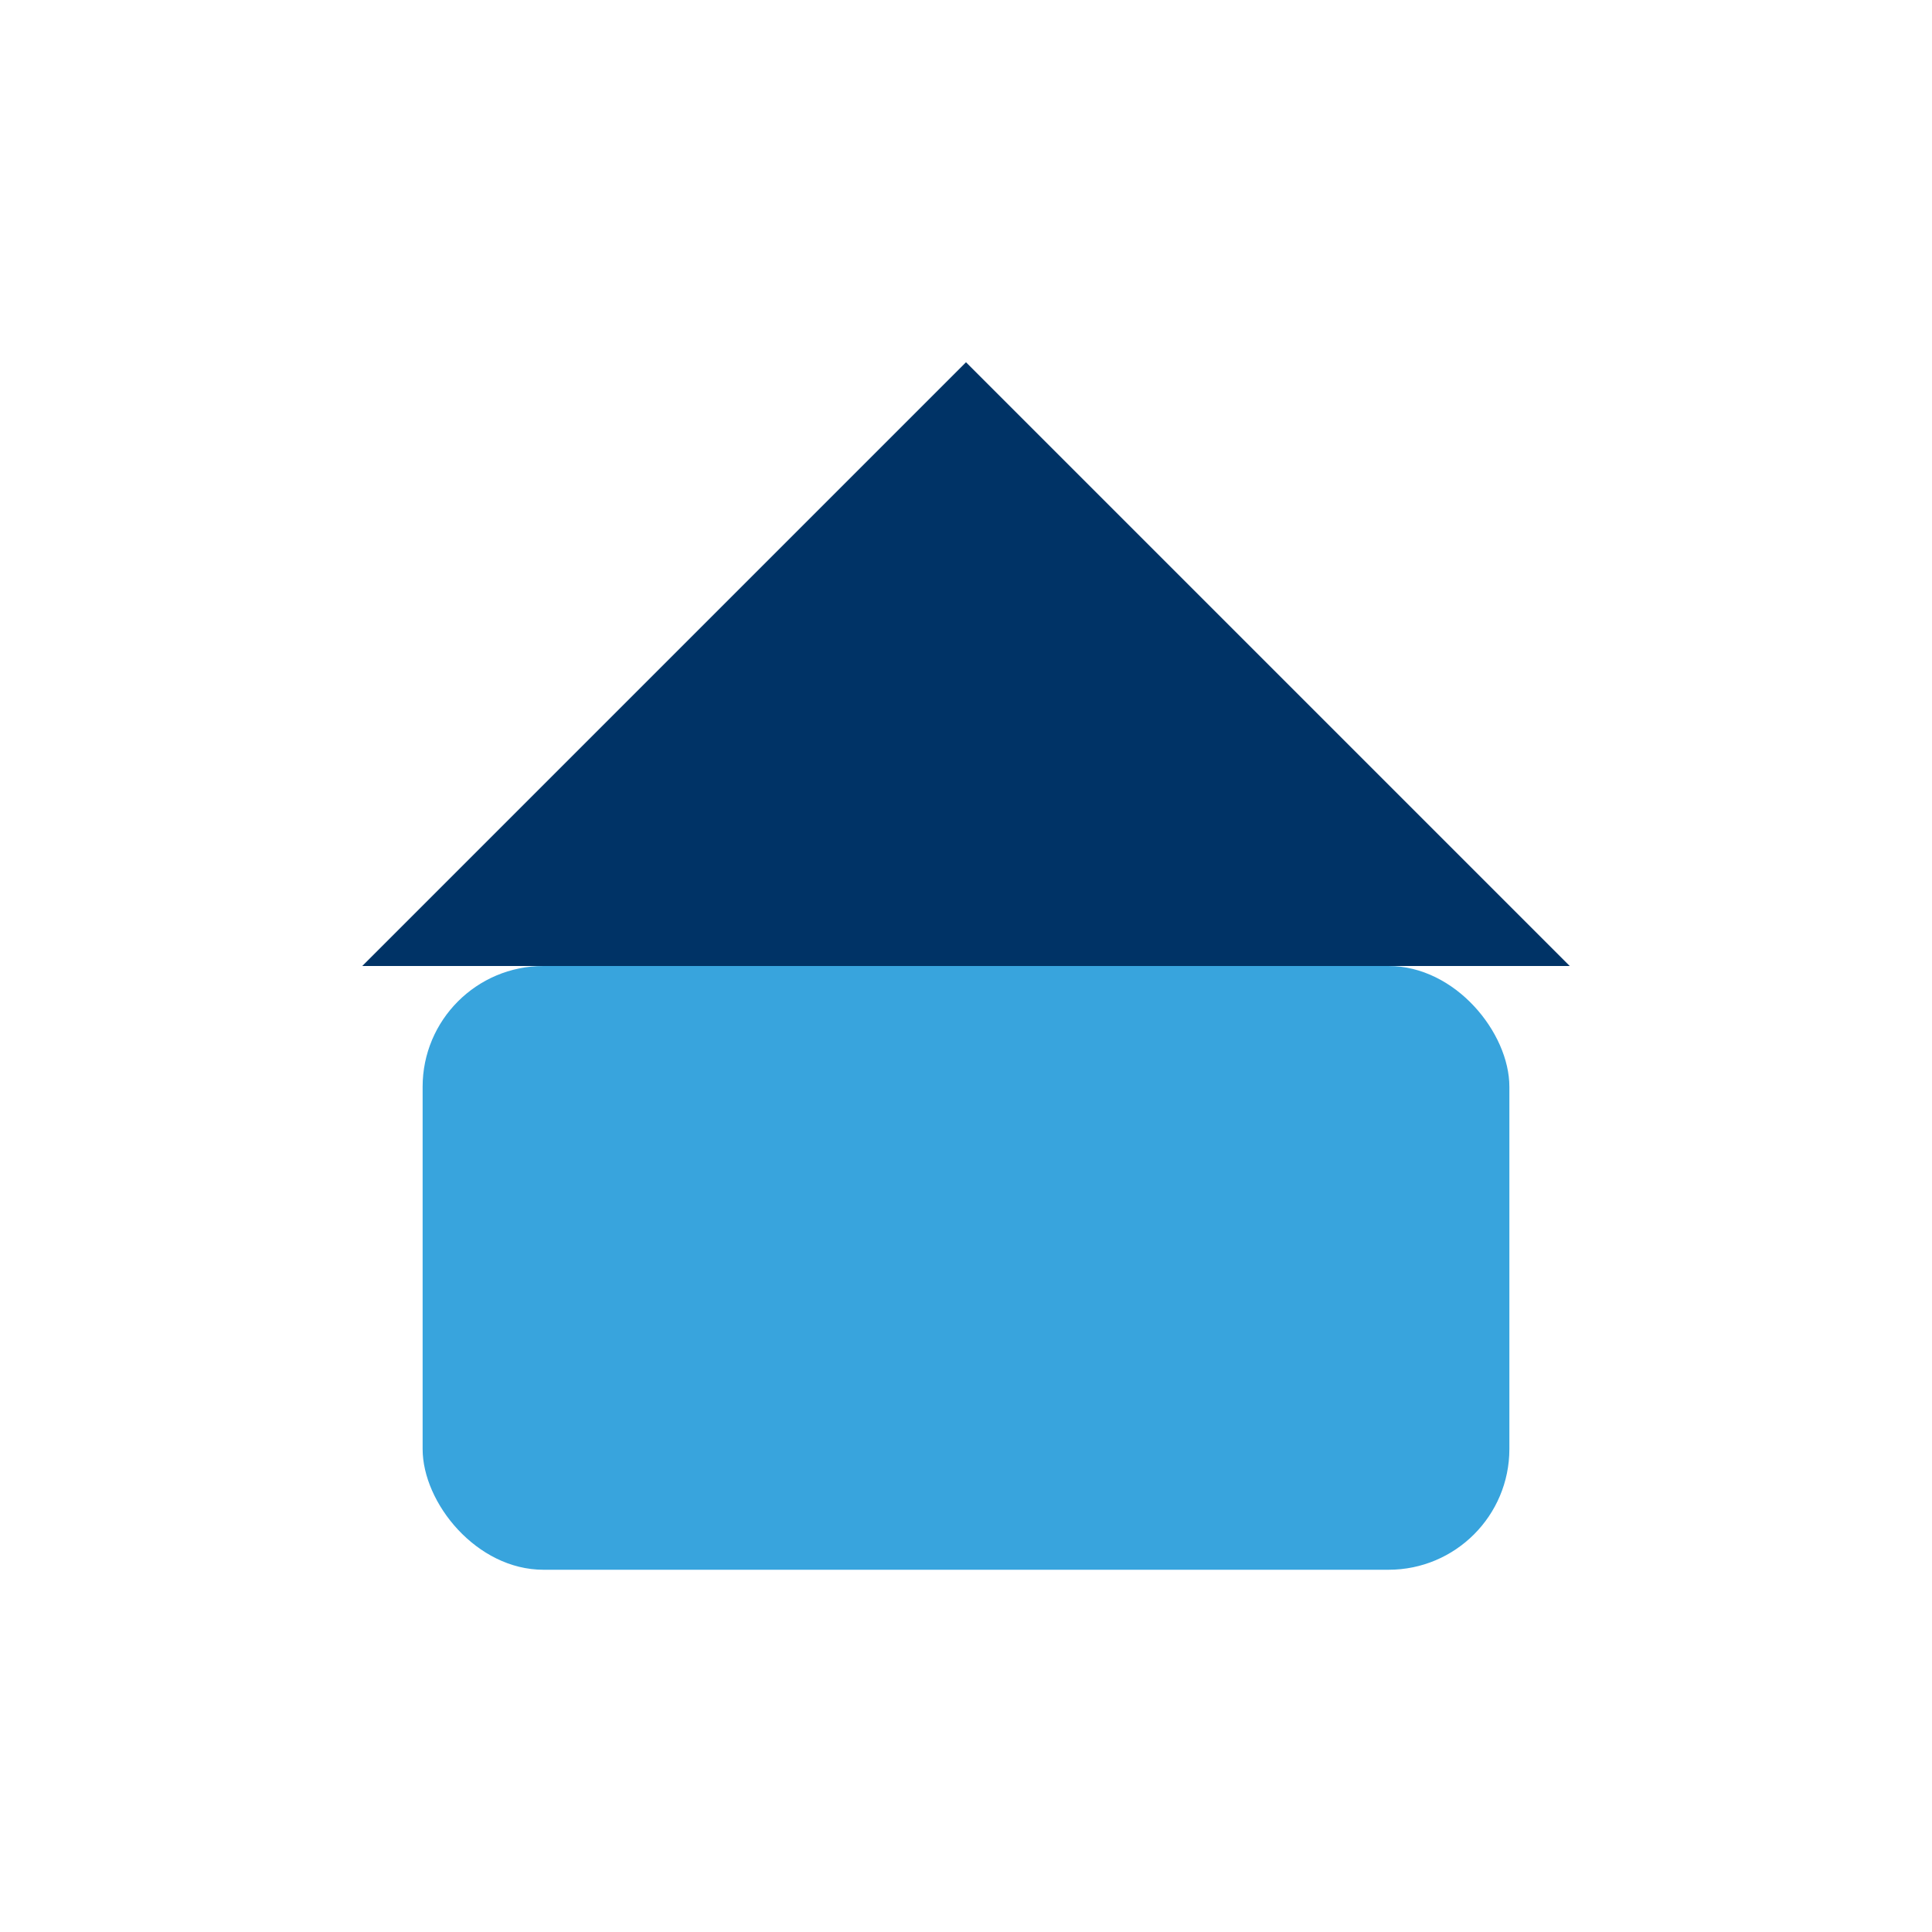
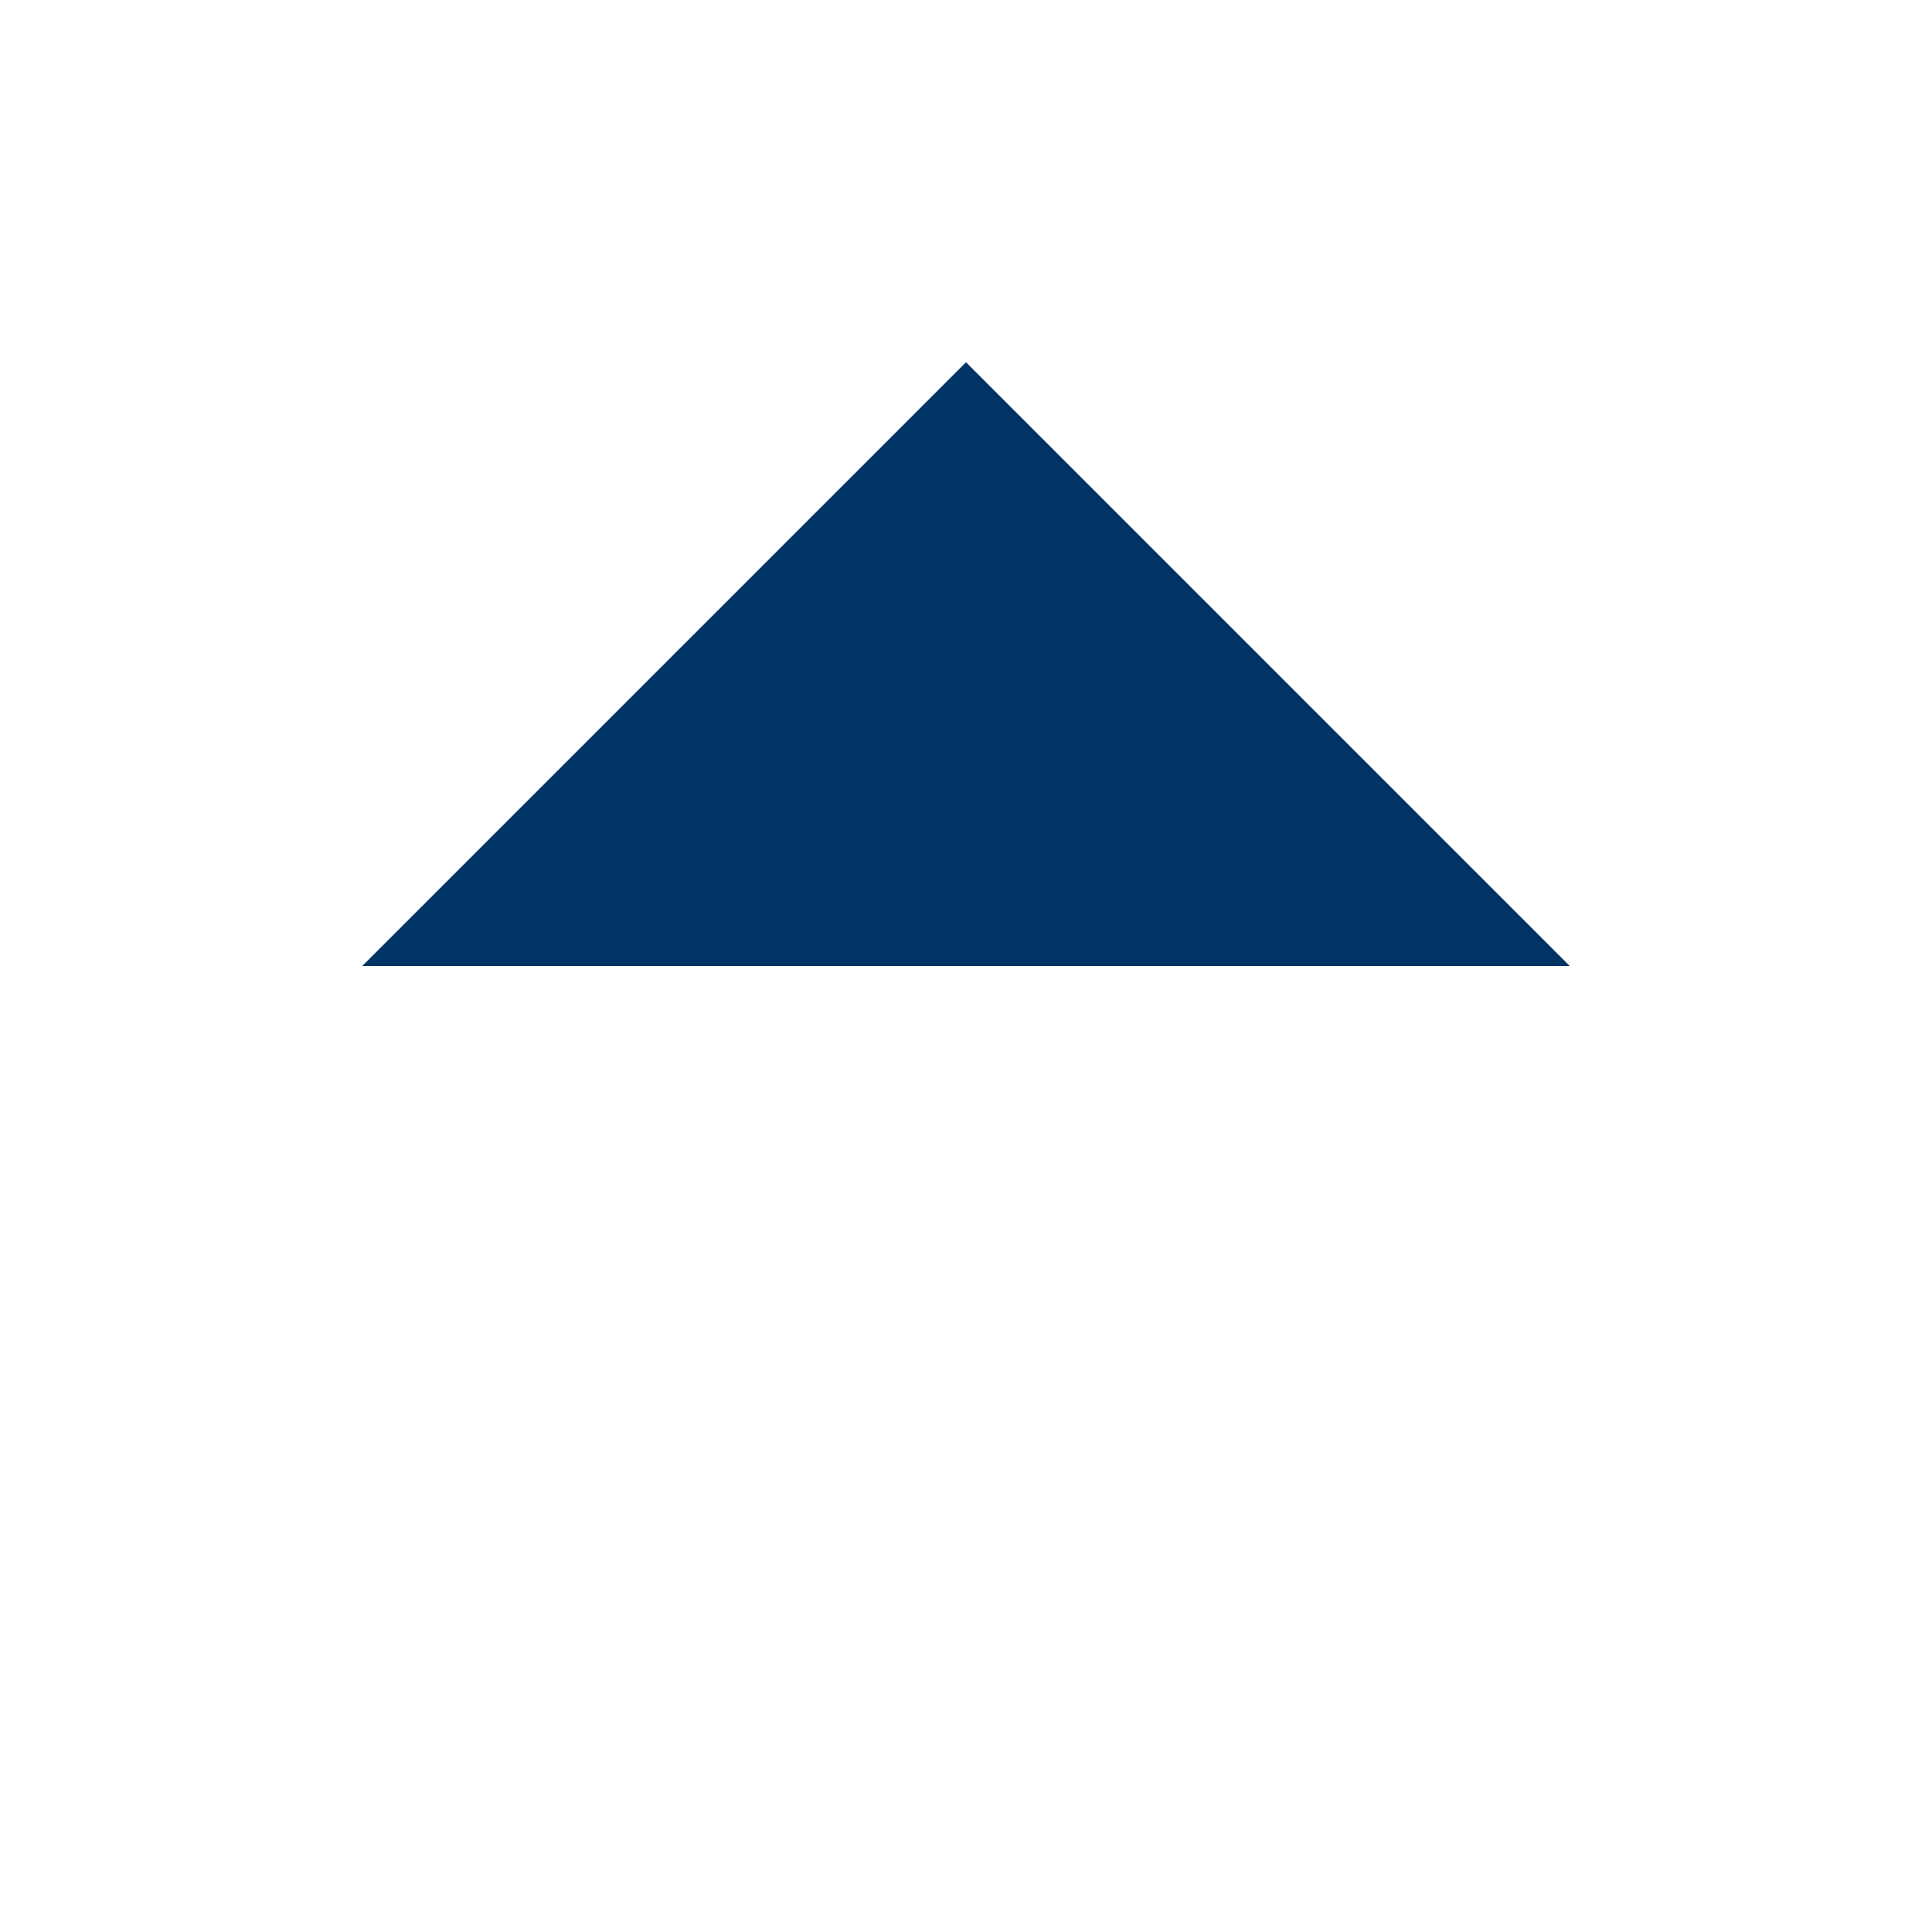
<svg xmlns="http://www.w3.org/2000/svg" width="32" height="32" viewBox="0 0 32 32">
-   <rect x="7" y="16" width="18" height="10" rx="2" fill="#38A4DD" />
  <polygon points="16,6 6,16 26,16" fill="#003366" />
</svg>